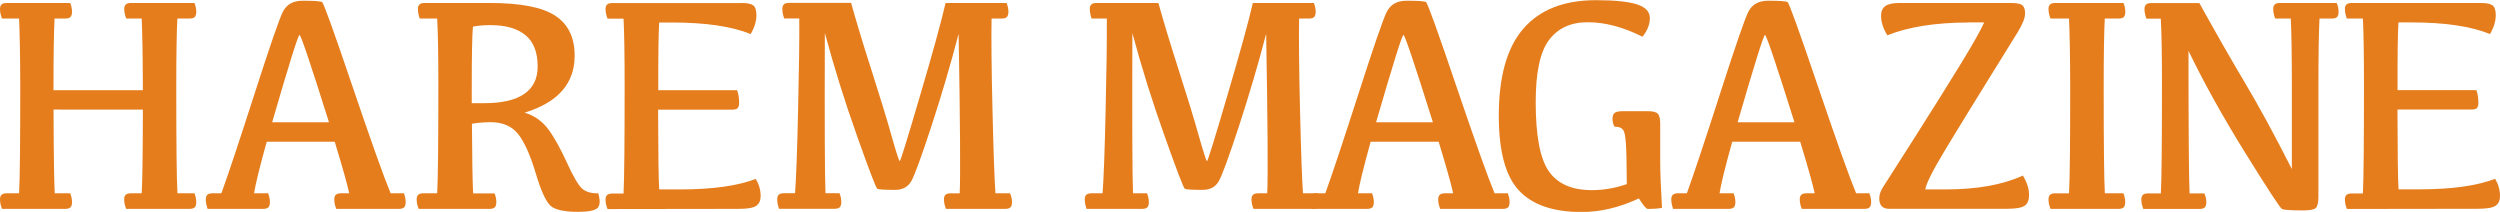
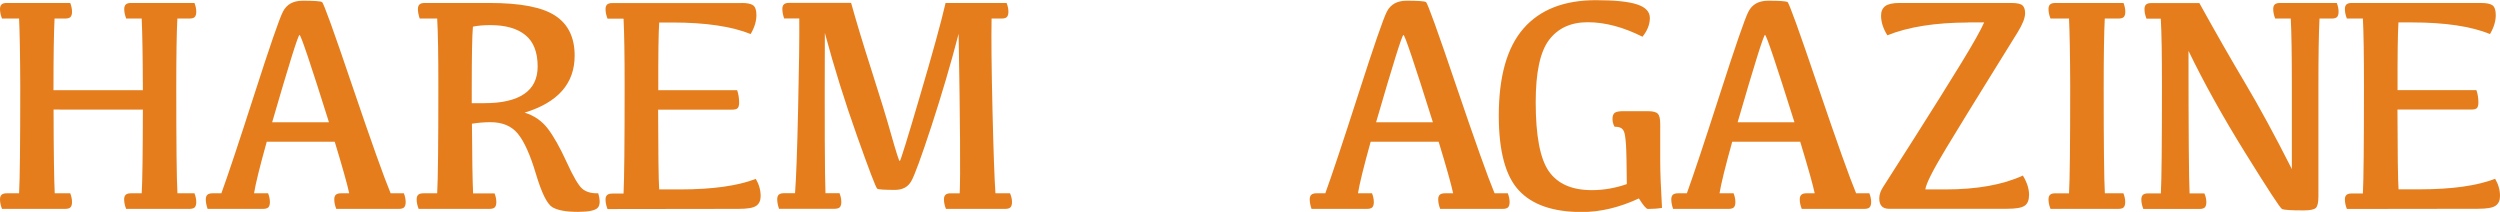
<svg xmlns="http://www.w3.org/2000/svg" version="1.1" id="レイヤー_1" x="0px" y="0px" width="2776.9px" height="235.3px" viewBox="0 0 2776.9 235.3" style="enable-background:new 0 0 2776.9 235.3;" xml:space="preserve">
  <style type="text/css">
	.st0{fill:#E57D1C;}
</style>
  <g>
    <path class="st0" d="M78,3.3c1.3,3.3,2,6.6,2,9.7c0,2.8-0.6,4.7-1.7,5.9c-1.1,1.1-3.1,1.7-5.9,1.7H60.6c-0.8,15.5-1.2,42-1.2,79.6   h99.3c-0.1-37.5-0.6-64-1.3-79.6h-17.2c-1.5-3.8-2.2-7.3-2.2-10.6c0-2.3,0.6-4,1.8-5.1c1.2-1.1,3.1-1.6,5.8-1.6H216   c1.3,3.3,2,6.6,2,9.7c0,2.8-0.6,4.7-1.7,5.9c-1.1,1.1-3.1,1.7-5.9,1.7H197c-0.8,15.5-1.2,41.1-1.2,76.7c0,62.8,0.4,101.9,1.3,117.4   H216c1.3,3.3,2,6.6,2,9.7c0,2.8-0.6,4.7-1.7,5.9c-1.1,1.1-3.1,1.7-5.9,1.7h-70.3c-1.5-3.8-2.2-7.3-2.2-10.6c0-2.3,0.6-4,1.8-5.1   c1.2-1.1,3.1-1.6,5.8-1.6h11.9c0.8-13.2,1.2-44.2,1.3-93H59.5c0.1,48.7,0.6,79.7,1.3,93H78c1.3,3.3,2,6.6,2,9.7   c0,2.8-0.6,4.7-1.7,5.9c-1.1,1.1-3.1,1.7-5.9,1.7H2.2c-1.5-3.8-2.2-7.3-2.2-10.6c0-2.3,0.6-4,1.8-5.1c1.2-1.1,3.1-1.6,5.8-1.6h13.6   c0.9-15.5,1.3-55.3,1.3-119.4c-0.1-34.3-0.6-59.2-1.3-74.7H2.2C0.7,16.8,0,13.3,0,10c0-2.3,0.6-4,1.8-5.1c1.2-1.1,3.1-1.6,5.8-1.6   H78z" />
    <path class="st0" d="M357.7,2.3c1.7,0.9,13,32.2,33.8,93.6c20.9,61.5,35,101.1,42.4,118.8h14.7c1.3,3.3,2,6.6,2,9.7   c0,2.8-0.6,4.7-1.7,5.9c-1.1,1.1-3.1,1.7-5.9,1.7h-69.5c-1.5-3.8-2.2-7.3-2.2-10.6c0-2.3,0.6-4,1.8-5.1c1.2-1.1,3.1-1.6,5.8-1.6h9   c-2.1-9.9-7.5-29-16.1-57.3h-75.5c-7.8,28-12.5,47.1-14.1,57.3h15.6c1.3,3.3,2,6.6,2,9.7c0,2.8-0.6,4.7-1.7,5.9   c-1.1,1.1-3.1,1.7-5.9,1.7h-61.6c-1.3-3.8-2-7.3-2-10.6c0-2.3,0.6-4,1.8-5.1c1.2-1.1,3.1-1.6,5.8-1.6h9.7   c7.4-20.3,19.6-57,36.7-110.1c17.1-53.1,27.6-83.7,31.7-91.7s11.3-12.1,21.9-12.1C348.9,0.8,356,1.3,357.7,2.3z M365.4,135.8   c-20.3-64.6-31.2-97-32.7-97c-1.5,0-11.6,32.3-30.4,97H365.4z" />
    <path class="st0" d="M549.3,214.7c1.3,3.3,2,6.6,2,9.7c0,2.8-0.6,4.7-1.7,5.9c-1.1,1.1-3.1,1.7-5.9,1.7h-78.7   c-1.5-3.8-2.2-7.3-2.2-10.6c0-2.3,0.6-4,1.8-5.1c1.2-1.1,3.1-1.6,5.8-1.6h15.2c0.9-15.5,1.3-55.3,1.3-119.4   c0-34.3-0.4-59.2-1.3-74.7h-19.4c-1.3-3.8-2-7.3-2-10.6c0-2.3,0.6-4,1.8-5.1c1.2-1.1,3.1-1.6,5.8-1.6h72.2   c34.1,0,58.3,4.7,72.7,14.1s21.6,24.2,21.6,44.4c0,30.9-18.5,52-55.6,63.3c10.6,3.2,19.2,9.2,25.8,17.8c6.6,8.7,13.5,21,20.9,37.1   c7.3,16.1,13.1,25.9,17.3,29.6c4.2,3.6,10.1,5.3,17.8,5.1c2.3,8,2.1,13.5-0.8,16.3c-2.9,2.8-10.1,4.3-21.6,4.3   c-13.3,0-22.8-1.7-28.6-5.2c-5.8-3.5-11.9-15.8-18.2-36.9c-6.3-21.2-13-36-20-44.6c-7-8.6-17.2-12.9-30.5-12.9   c-6.9,0-13.8,0.6-20.6,1.7c0.2,38.5,0.7,64.3,1.3,77.4H549.3z M524,114.6h14.1c19.4,0,34.1-3.4,44.1-10.2c10-6.8,15-17,15-30.5   c0-15.9-4.5-27.5-13.6-34.9c-9-7.4-22-11.1-38.9-11.1c-7.7,0-14.2,0.6-19.4,1.7c-0.9,9.6-1.3,32.2-1.3,67.8V114.6z" />
    <path class="st0" d="M823.6,3.3c6.4,0,10.7,0.9,13.1,2.7c2.3,1.8,3.5,5.4,3.5,10.7c0,6.8-2.1,13.8-6.4,21.1   C812.7,29.3,783.7,25,746.8,25h-14.6c-0.8,12.6-1.1,37.7-1,75.2h87.6c1.5,4.4,2.2,8.9,2.2,13.7c0,3.1-0.6,5.2-1.7,6.3   c-1.1,1.1-3.3,1.6-6.5,1.6H731c0.1,48.2,0.5,77.8,1.2,88.6h23.4c35.6,0,63.6-3.9,83.9-11.7c3.6,6.1,5.4,12.5,5.4,19.1   c0,4.9-1.6,8.5-4.9,10.8c-3.2,2.3-9.8,3.4-19.8,3.4l-145.4,0.2c-1.5-3.8-2.2-7.4-2.2-10.7c0-2.2,0.6-3.9,1.8-4.9   c1.2-1.1,3.1-1.6,5.8-1.6h12.4c0.8-15.6,1.2-55.5,1.2-119.6c0-34.3-0.4-59.2-1.2-74.7h-17.8c-1.5-3.8-2.2-7.3-2.2-10.6   c0-2.3,0.6-4,1.8-5.1c1.2-1.1,3.1-1.6,5.8-1.6H823.6z" />
    <path class="st0" d="M945.4,3.3c5.4,19.4,12.8,44.1,22.4,74c9.6,29.9,17.1,54.3,22.4,73.3c5.4,18.9,8.4,28.4,9.2,28.4   c0.8,0,8.3-24.1,22.4-72.2c14.2-48.1,23.7-82.6,28.5-103.5h67.8c1.3,3.3,2,6.6,2,9.7c0,2.8-0.6,4.7-1.7,5.9   c-1.1,1.1-3.1,1.7-5.9,1.7h-11.1c-0.4,20.5-0.1,54.2,1,100.8c1.1,46.7,2.2,77.8,3.3,93.3h16.2c1.4,3.3,2.2,6.6,2.2,9.7   c0,2.8-0.6,4.7-1.7,5.9c-1.1,1.1-3.1,1.7-6,1.7h-65.7c-1.5-3.8-2.2-7.3-2.2-10.6c0-2.3,0.6-4,1.8-5.1c1.2-1.1,3.1-1.6,5.8-1.6h9.9   c0.9-19.4,0.5-78.5-1.2-177.2c-8.7,33.5-18.8,67.6-30.1,102.3c-11.4,34.7-18.9,55.3-22.6,61.6c-3.7,6.4-9.7,9.5-17.9,9.5   c-11.8,0-18.5-0.4-19.8-1.3c-1.4-0.9-8.9-20.4-22.4-58.5c-13.6-38.1-25.5-76.3-35.8-114.5c-0.3,99.3-0.1,158.6,0.7,178h15.6   c1.3,3.3,2,6.6,2,9.7c0,2.8-0.6,4.7-1.7,5.9c-1.1,1.1-3.1,1.7-5.9,1.7h-61.6c-1.3-3.8-2-7.3-2-10.6c0-2.3,0.6-4,1.8-5.1   c1.2-1.1,3.1-1.6,5.8-1.6h12.2c1.2-15.5,2.4-46.6,3.4-93.3c1.1-46.7,1.5-80.3,1.3-100.8H871c-1.3-3.8-2-7.3-2-10.6   c0-2.3,0.6-4,1.8-5.1c1.2-1.1,3.1-1.6,5.8-1.6H945.4z" />
-     <path class="st0" d="M1286.7,3.3c5.4,19.4,12.8,44.1,22.4,74c9.6,29.9,17.1,54.3,22.4,73.3c5.4,18.9,8.4,28.4,9.2,28.4   c0.8,0,8.3-24.1,22.4-72.2c14.2-48.1,23.7-82.6,28.5-103.5h67.8c1.3,3.3,2,6.6,2,9.7c0,2.8-0.6,4.7-1.7,5.9   c-1.1,1.1-3.1,1.7-5.9,1.7H1443c-0.4,20.5-0.1,54.2,1,100.8c1.1,46.7,2.2,77.8,3.3,93.3h16.2c1.4,3.3,2.2,6.6,2.2,9.7   c0,2.8-0.6,4.7-1.7,5.9c-1.1,1.1-3.1,1.7-6,1.7h-65.7c-1.5-3.8-2.2-7.3-2.2-10.6c0-2.3,0.6-4,1.8-5.1c1.2-1.1,3.1-1.6,5.8-1.6h9.9   c0.9-19.4,0.5-78.5-1.2-177.2c-8.7,33.5-18.8,67.6-30.1,102.3c-11.4,34.7-18.9,55.3-22.6,61.6c-3.7,6.4-9.7,9.5-17.9,9.5   c-11.8,0-18.5-0.4-19.8-1.3c-1.4-0.9-8.9-20.4-22.4-58.5C1280,113,1268,74.9,1257.8,36.7c-0.3,99.3-0.1,158.6,0.7,178h15.6   c1.3,3.3,2,6.6,2,9.7c0,2.8-0.6,4.7-1.7,5.9c-1.1,1.1-3.1,1.7-5.9,1.7h-61.6c-1.3-3.8-2-7.3-2-10.6c0-2.3,0.6-4,1.8-5.1   c1.2-1.1,3.1-1.6,5.8-1.6h12.2c1.2-15.5,2.4-46.6,3.4-93.3c1.1-46.7,1.5-80.3,1.3-100.8h-16.9c-1.3-3.8-2-7.3-2-10.6   c0-2.3,0.6-4,1.8-5.1c1.2-1.1,3.1-1.6,5.8-1.6H1286.7z" />
    <path class="st0" d="M1583.9,2.3c1.7,0.9,13,32.2,33.8,93.6c20.9,61.5,35,101.1,42.4,118.8h14.7c1.3,3.3,2,6.6,2,9.7   c0,2.8-0.6,4.7-1.7,5.9c-1.1,1.1-3.1,1.7-5.9,1.7h-69.5c-1.5-3.8-2.2-7.3-2.2-10.6c0-2.3,0.6-4,1.8-5.1c1.2-1.1,3.1-1.6,5.8-1.6h9   c-2.1-9.9-7.5-29-16.1-57.3h-75.5c-7.8,28-12.5,47.1-14.1,57.3h15.6c1.3,3.3,2,6.6,2,9.7c0,2.8-0.6,4.7-1.7,5.9   c-1.1,1.1-3.1,1.7-5.9,1.7h-61.6c-1.3-3.8-2-7.3-2-10.6c0-2.3,0.6-4,1.8-5.1c1.2-1.1,3.1-1.6,5.8-1.6h9.7   c7.4-20.3,19.6-57,36.7-110.1c17.1-53.1,27.6-83.7,31.7-91.7s11.3-12.1,21.9-12.1C1575.1,0.8,1582.2,1.3,1583.9,2.3z M1591.6,135.8   c-20.3-64.6-31.2-97-32.7-97c-1.5,0-11.6,32.3-30.4,97H1591.6z" />
    <path class="st0" d="M1806.1,161.2c-0.5-7.5-1.2-12.4-2.1-14.7c-0.9-2.3-2.2-3.8-4-4.6c-1.8-0.8-4-1.2-6.7-1.2   c-1.5-2.9-2.2-5.7-2.2-8.5c0-3.3,0.8-5.6,2.5-6.9c1.7-1.2,4.7-1.8,9.2-1.8h27.5c5.6,0,9.3,0.9,11.1,2.8c1.8,1.8,2.7,5.6,2.7,11.1   v41.2c0,12.5,0.7,29.9,2,52.3c-4.6,0.8-9.8,1.2-15.7,1.2c-1.8,0-5.1-3.9-10-11.7c-21.4,10-42.6,15.1-63.5,15.1   c-31.7,0-55-8-69.8-24c-14.9-16-22.3-43.7-22.3-83c0-43.5,9.1-75.8,27.4-96.8c18.3-21,45.1-31.5,80.6-31.5   c20.9,0,36.1,1.6,45.6,4.7c9.5,3.1,14.2,8.2,14.2,15.1c0,7-2.7,14-8.2,20.8c-21.3-10.7-41.6-16.1-60.8-16.1   c-18.8,0-33.1,6.6-43,19.7c-9.9,13.1-14.8,36.1-14.8,69.1c0,37.3,4.9,62.9,14.6,76.8c9.7,13.9,25.6,20.9,47.7,20.9   c13.1,0,26-2.2,38.9-6.7C1806.8,183.1,1806.6,168.7,1806.1,161.2z" />
    <path class="st0" d="M1985.5,2.3c1.7,0.9,13,32.2,33.8,93.6c20.9,61.5,35,101.1,42.4,118.8h14.7c1.3,3.3,2,6.6,2,9.7   c0,2.8-0.6,4.7-1.7,5.9c-1.1,1.1-3.1,1.7-5.9,1.7h-69.5c-1.5-3.8-2.2-7.3-2.2-10.6c0-2.3,0.6-4,1.8-5.1c1.2-1.1,3.1-1.6,5.8-1.6h9   c-2.1-9.9-7.5-29-16.1-57.3h-75.5c-7.8,28-12.5,47.1-14.1,57.3h15.6c1.3,3.3,2,6.6,2,9.7c0,2.8-0.6,4.7-1.7,5.9   c-1.1,1.1-3.1,1.7-5.9,1.7h-61.6c-1.3-3.8-2-7.3-2-10.6c0-2.3,0.6-4,1.8-5.1c1.2-1.1,3.1-1.6,5.8-1.6h9.7   c7.4-20.3,19.6-57,36.7-110.1c17.1-53.1,27.6-83.7,31.7-91.7s11.3-12.1,21.9-12.1C1976.7,0.8,1983.8,1.3,1985.5,2.3z M1993.2,135.8   c-20.3-64.6-31.2-97-32.7-97c-1.5,0-11.6,32.3-30.4,97H1993.2z" />
    <path class="st0" d="M2186.2,25c-36.7,0.1-66.7,4.9-89.8,14.2c-4.7-7.5-7-14.7-7-21.8c0-4.7,1.5-8.2,4.6-10.6   c3.1-2.3,8.3-3.5,15.8-3.5h123.9c6.7,0,11,0.9,12.9,2.8c1.9,1.8,2.8,4.7,2.8,8.6c0,5.1-2.7,12-8,20.7c-5.3,8.7-16.2,26.2-32.6,52.6   c-16.4,26.4-32.1,51.9-47,76.5c-14.9,24.6-22.6,39.9-23.2,45.9h22.4c34.8,0,63.5-5.1,85.9-15.4c4.6,7.5,6.9,14.6,6.9,21.4   c0,5.8-1.6,9.9-4.9,12.1c-3.2,2.3-9.8,3.4-19.8,3.4h-131c-7.1,0-10.7-3.9-10.7-11.6c0-4.1,1.5-8.4,4.4-12.8   c2.9-4.4,14.7-22.9,35.4-55.5c20.7-32.6,37.8-59.9,51.2-81.8c13.4-21.9,21.9-37,25.5-45.3H2186.2z" />
    <path class="st0" d="M2358.7,3.3c1.3,3.3,2,6.6,2,9.7c0,2.8-0.6,4.7-1.7,5.9c-1.1,1.1-3.1,1.7-5.9,1.7h-15.2   c-0.8,15.5-1.2,41.1-1.2,76.7c0,62.8,0.4,101.9,1.3,117.4h20.6c1.3,3.3,2,6.6,2,9.7c0,2.8-0.6,4.7-1.7,5.9   c-1.1,1.1-3.1,1.7-5.9,1.7h-75.4c-1.5-3.8-2.2-7.3-2.2-10.6c0-2.3,0.6-4,1.8-5.1c1.2-1.1,3.1-1.6,5.8-1.6h15.2   c0.9-15.5,1.3-55.3,1.3-119.4c-0.1-34.3-0.6-59.2-1.3-74.7h-20.6c-1.5-3.8-2.2-7.3-2.2-10.6c0-2.3,0.6-4,1.8-5.1   c1.2-1.1,3.1-1.6,5.8-1.6H2358.7z" />
    <path class="st0" d="M2442.9,3.3c18,32.5,34.9,62.1,50.8,88.8c15.9,26.7,33.2,58.6,52,95.7V95.3c0-34.3-0.4-59.2-1.2-74.7h-17.3   c-1.5-3.8-2.2-7.3-2.2-10.6c0-2.3,0.6-4,1.8-5.1c1.2-1.1,3.1-1.6,5.8-1.6h63c1.3,3.3,2,6.6,2,9.7c0,2.8-0.6,4.7-1.7,5.9   c-1.1,1.1-3.1,1.7-5.9,1.7h-13.6c-0.8,15.5-1.2,41.1-1.2,76.7v121.1c0,6.6-1,10.8-2.9,12.6c-2,1.8-6.5,2.7-13.7,2.7   c-13.8,0-21.8-0.5-23.9-1.6c-2.1-1.1-15.6-21.8-40.7-62.2c-25.1-40.4-46.1-78.2-63.1-113.4c0,90,0.4,142.8,1.2,158.3h16.4   c1.5,3.3,2.2,6.6,2.2,9.7c0,2.8-0.6,4.7-1.7,5.9c-1.1,1.1-3.1,1.7-6,1.7h-62.3c-1.5-3.8-2.2-7.3-2.2-10.6c0-2.3,0.6-4,1.8-5.1   c1.2-1.1,3.1-1.6,5.8-1.6h14.1c0.8-15.5,1.2-55.3,1.2-119.4c0-34.3-0.4-59.2-1.3-74.7h-15.9c-1.5-3.8-2.2-7.3-2.2-10.6   c0-2.3,0.6-4,1.8-5.1c1.2-1.1,3.1-1.6,5.8-1.6H2442.9z" />
    <path class="st0" d="M2755.6,3.3c6.4,0,10.7,0.9,13.1,2.7c2.3,1.8,3.5,5.4,3.5,10.7c0,6.8-2.1,13.8-6.4,21.1   c-21.1-8.6-50.1-12.9-87.1-12.9h-14.6c-0.8,12.6-1.1,37.7-1,75.2h87.6c1.5,4.4,2.2,8.9,2.2,13.7c0,3.1-0.6,5.2-1.7,6.3   c-1.1,1.1-3.3,1.6-6.5,1.6H2663c0.1,48.2,0.5,77.8,1.2,88.6h23.4c35.6,0,63.6-3.9,83.9-11.7c3.6,6.1,5.4,12.5,5.4,19.1   c0,4.9-1.6,8.5-4.9,10.8c-3.2,2.3-9.8,3.4-19.8,3.4l-145.4,0.2c-1.5-3.8-2.2-7.4-2.2-10.7c0-2.2,0.6-3.9,1.8-4.9   c1.2-1.1,3.1-1.6,5.8-1.6h12.4c0.8-15.6,1.2-55.5,1.2-119.6c0-34.3-0.4-59.2-1.2-74.7h-17.8c-1.5-3.8-2.2-7.3-2.2-10.6   c0-2.3,0.6-4,1.8-5.1c1.2-1.1,3.1-1.6,5.8-1.6H2755.6z" />
  </g>
</svg>